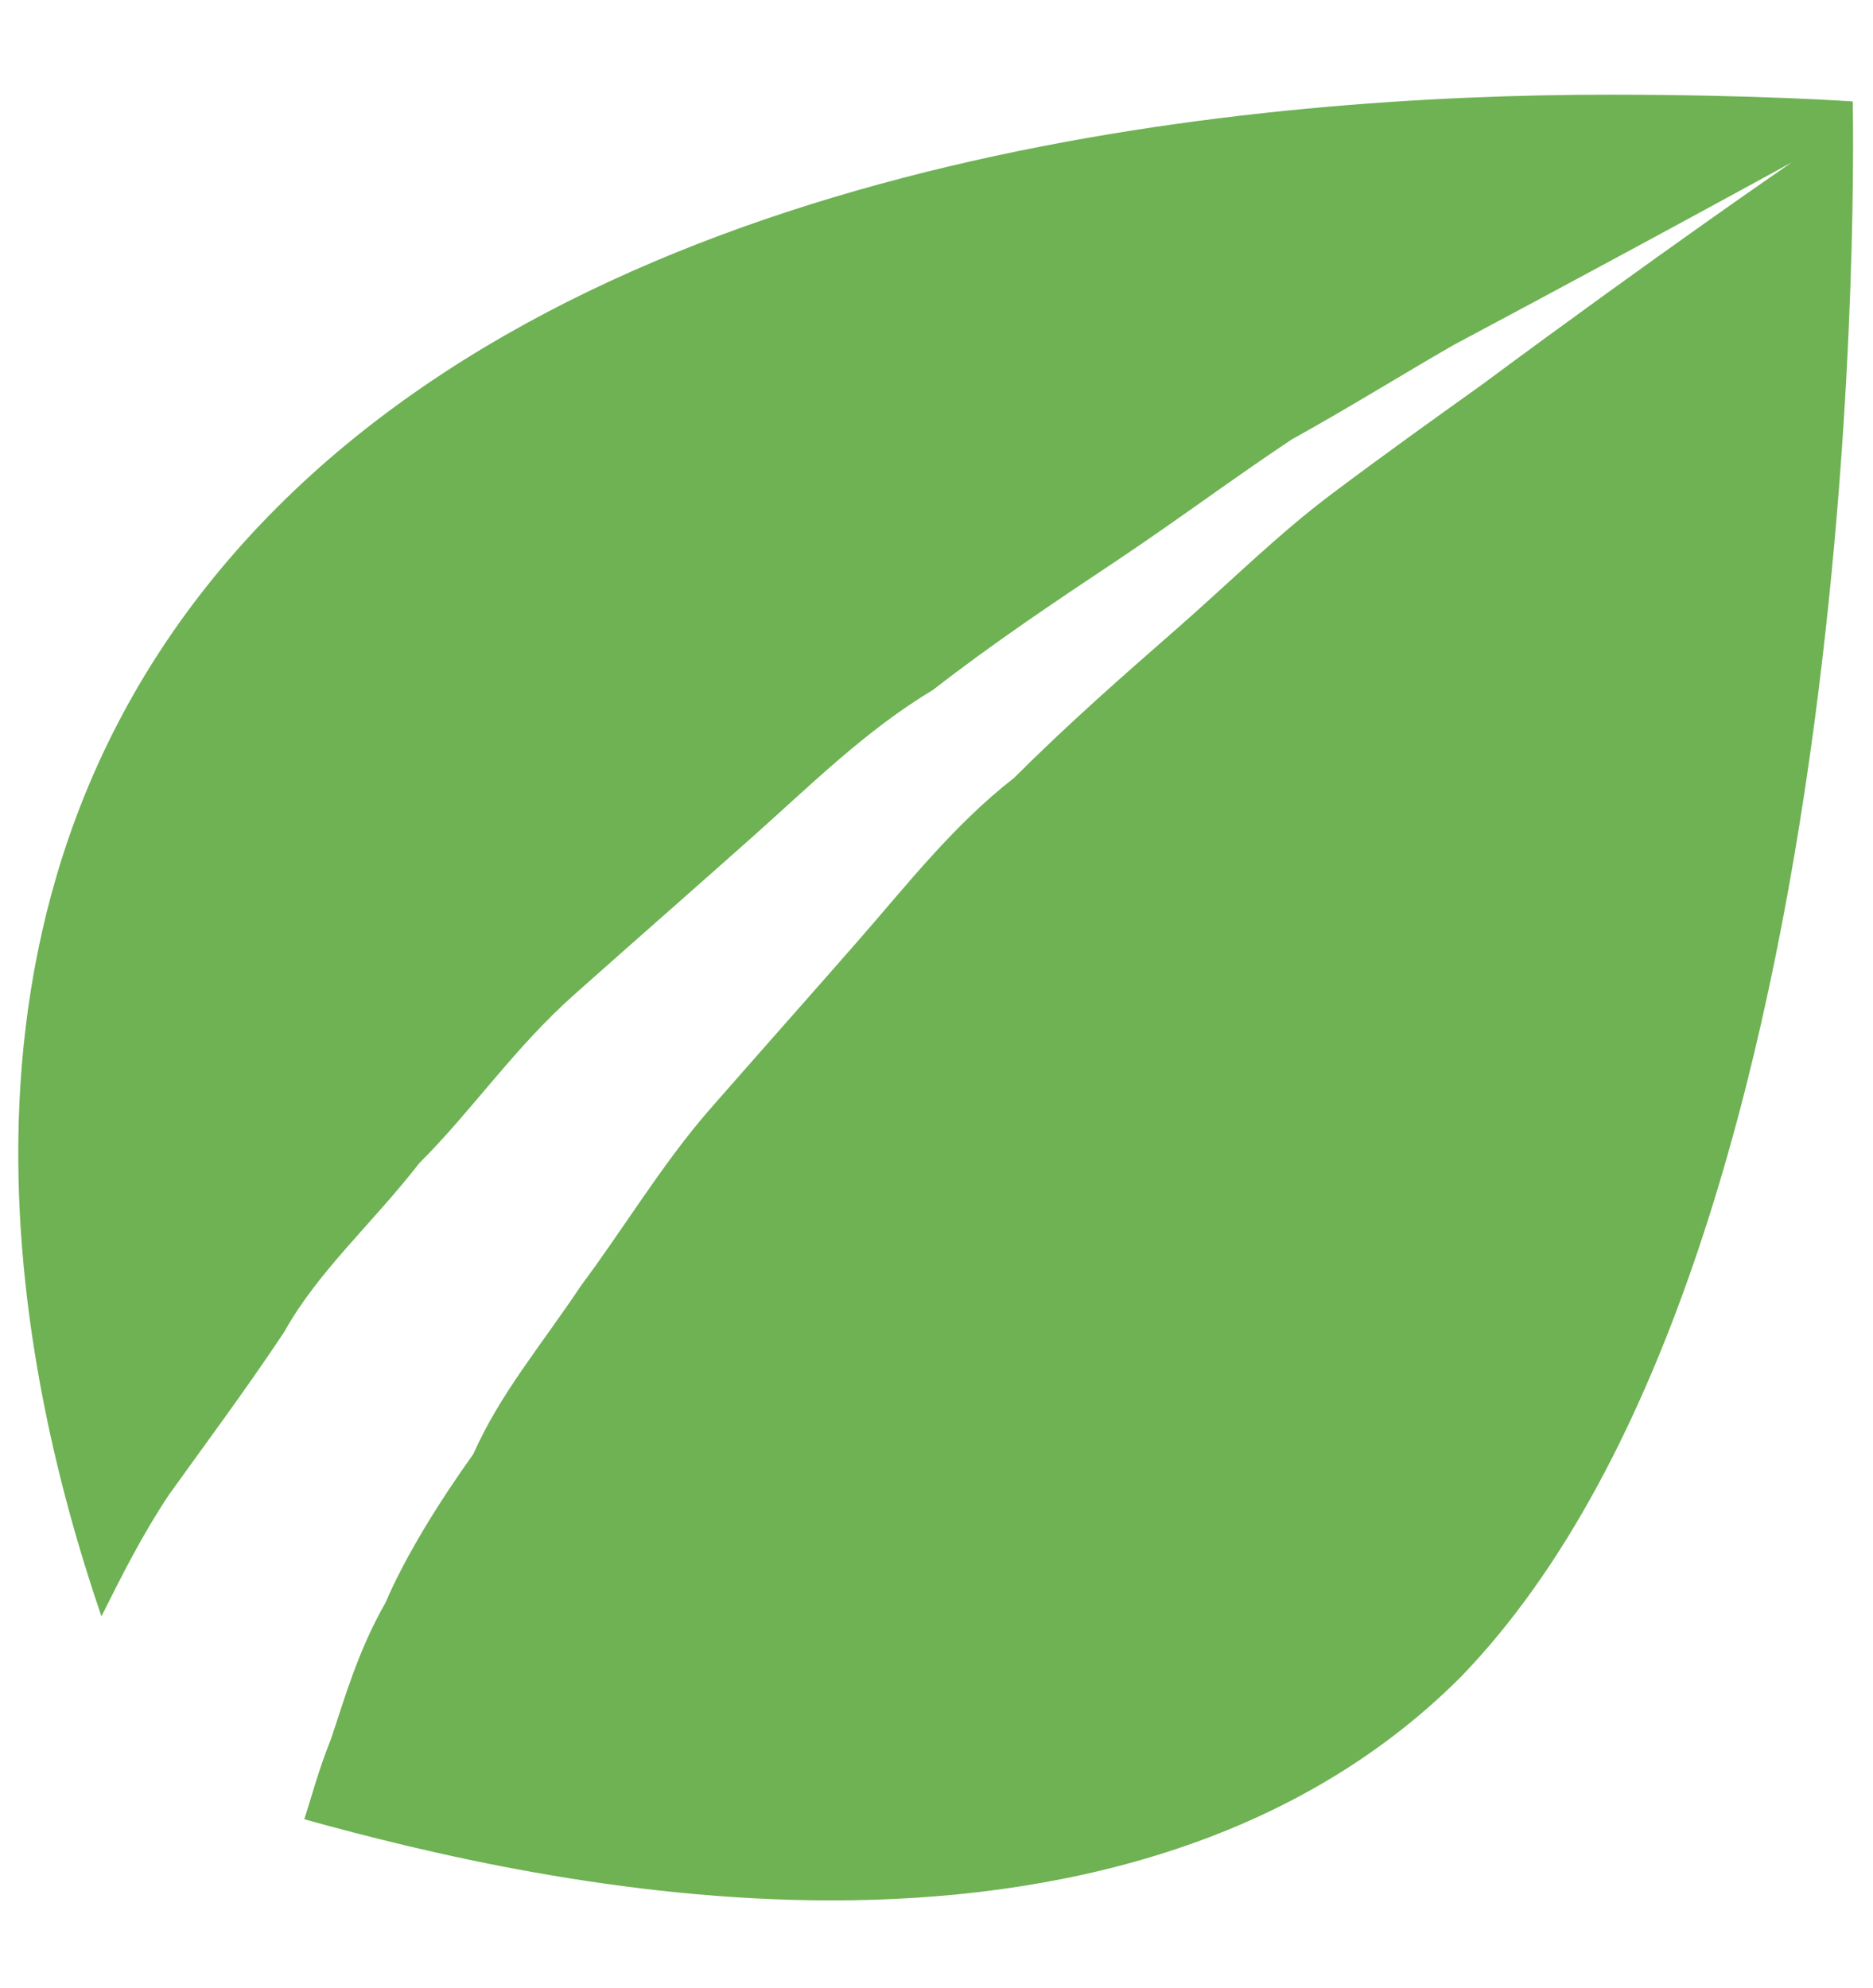
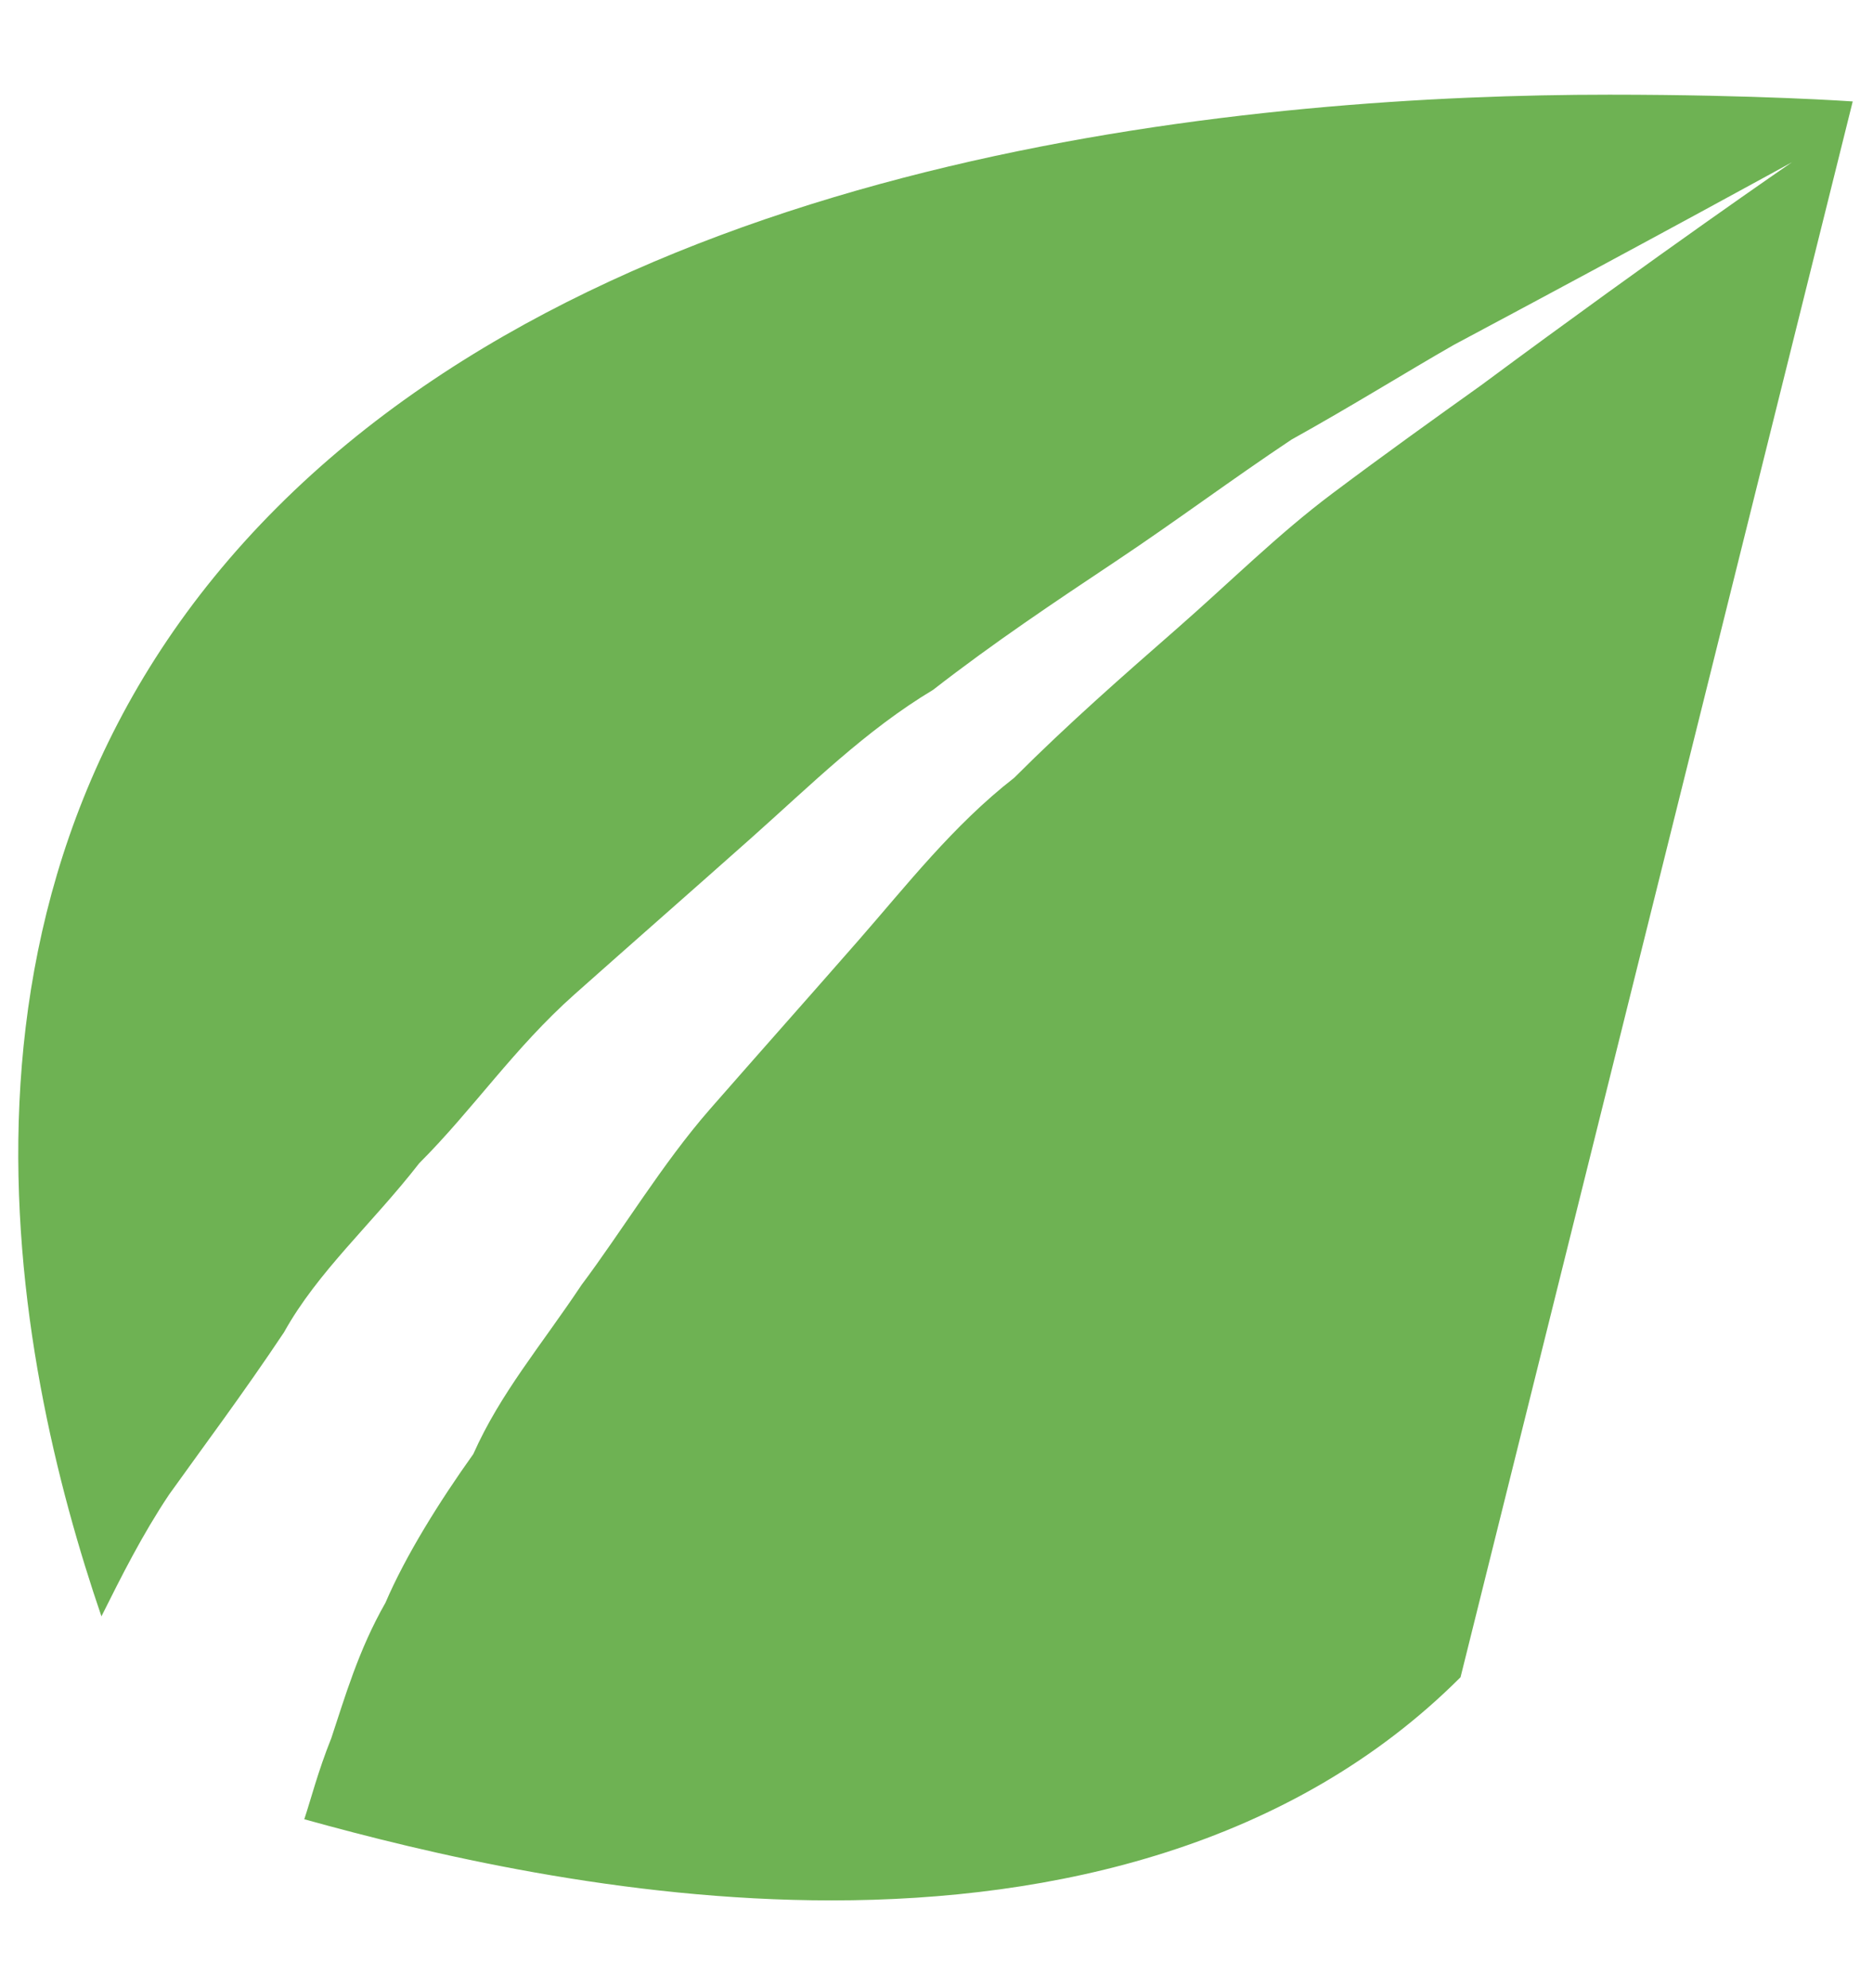
<svg xmlns="http://www.w3.org/2000/svg" version="1.1" id="Layer_1" x="0px" y="0px" viewBox="0 0 27.7 29.4" style="enable-background:new 0 0 27.7 29.4;" xml:space="preserve">
  <style type="text/css">
	.st0{fill:#6EB253;}
</style>
  <g>
-     <path class="st0" d="M27.4,1.5c0,0-1.4-0.1-3.6-0.1c-5.1,0-14.4,0.8-19.7,6.1c-5.4,5.4-3.9,12.6-2.6,16.4c0.3-0.6,0.6-1.2,1-1.8   c0.5-0.7,1.1-1.5,1.7-2.4c0.5-0.9,1.3-1.6,2-2.5c0.8-0.8,1.4-1.7,2.3-2.5c0.9-0.8,1.7-1.5,2.6-2.3c0.9-0.8,1.7-1.6,2.7-2.2   c0.9-0.7,1.8-1.3,2.7-1.9c0.9-0.6,1.7-1.2,2.6-1.8C20,6,20.8,5.5,21.5,5.1c3-1.6,5-2.7,5-2.7s-1.9,1.3-4.6,3.3   c-0.7,0.5-1.4,1-2.2,1.6c-0.8,0.6-1.5,1.3-2.3,2c-0.8,0.7-1.6,1.4-2.4,2.2c-0.9,0.7-1.6,1.6-2.3,2.4c-0.7,0.8-1.5,1.7-2.2,2.5   c-0.7,0.8-1.3,1.8-1.9,2.6c-0.6,0.9-1.2,1.6-1.6,2.5C6.5,22.2,6,23,5.7,23.7c-0.4,0.7-0.6,1.4-0.8,2c-0.2,0.5-0.3,0.9-0.4,1.2   c1.8,0.5,4.7,1.2,7.8,1.2c3.3,0,6.8-0.8,9.3-3.3C27.8,18.4,27.4,1.5,27.4,1.5z" />
+     <path class="st0" d="M27.4,1.5c0,0-1.4-0.1-3.6-0.1c-5.1,0-14.4,0.8-19.7,6.1c-5.4,5.4-3.9,12.6-2.6,16.4c0.3-0.6,0.6-1.2,1-1.8   c0.5-0.7,1.1-1.5,1.7-2.4c0.5-0.9,1.3-1.6,2-2.5c0.8-0.8,1.4-1.7,2.3-2.5c0.9-0.8,1.7-1.5,2.6-2.3c0.9-0.8,1.7-1.6,2.7-2.2   c0.9-0.7,1.8-1.3,2.7-1.9c0.9-0.6,1.7-1.2,2.6-1.8C20,6,20.8,5.5,21.5,5.1c3-1.6,5-2.7,5-2.7s-1.9,1.3-4.6,3.3   c-0.7,0.5-1.4,1-2.2,1.6c-0.8,0.6-1.5,1.3-2.3,2c-0.8,0.7-1.6,1.4-2.4,2.2c-0.9,0.7-1.6,1.6-2.3,2.4c-0.7,0.8-1.5,1.7-2.2,2.5   c-0.7,0.8-1.3,1.8-1.9,2.6c-0.6,0.9-1.2,1.6-1.6,2.5C6.5,22.2,6,23,5.7,23.7c-0.4,0.7-0.6,1.4-0.8,2c-0.2,0.5-0.3,0.9-0.4,1.2   c1.8,0.5,4.7,1.2,7.8,1.2c3.3,0,6.8-0.8,9.3-3.3z" />
  </g>
</svg>